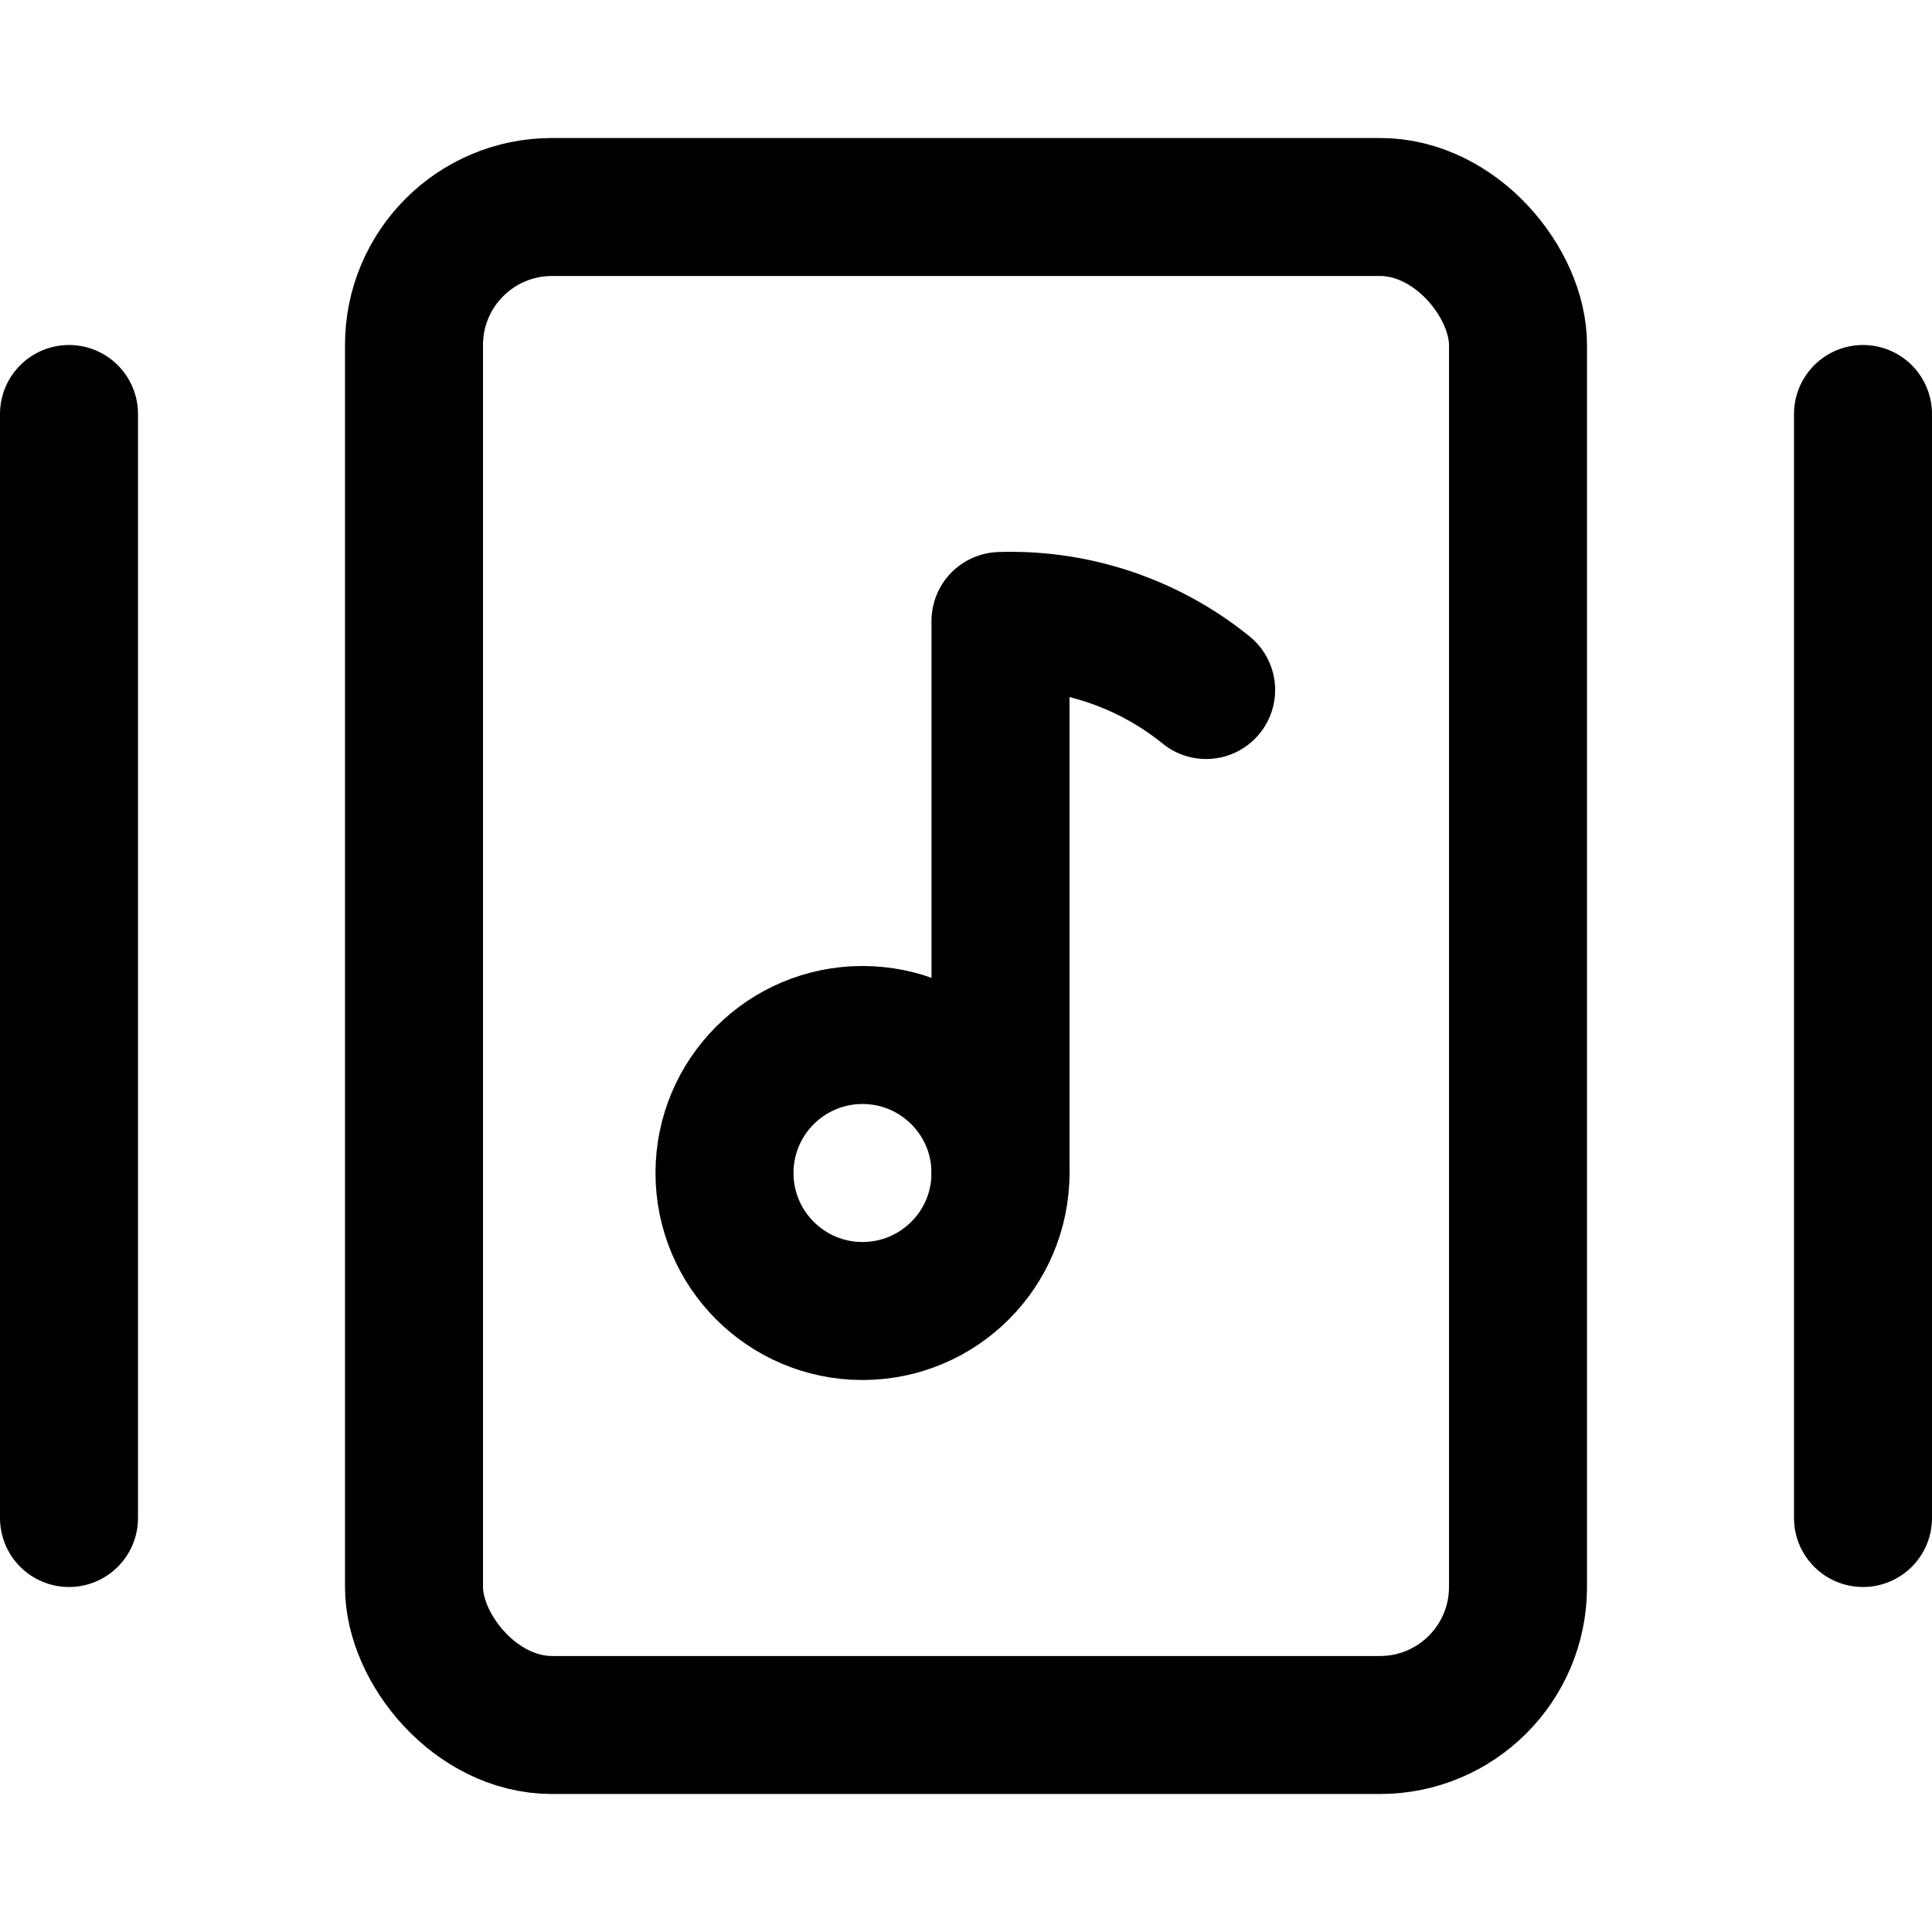
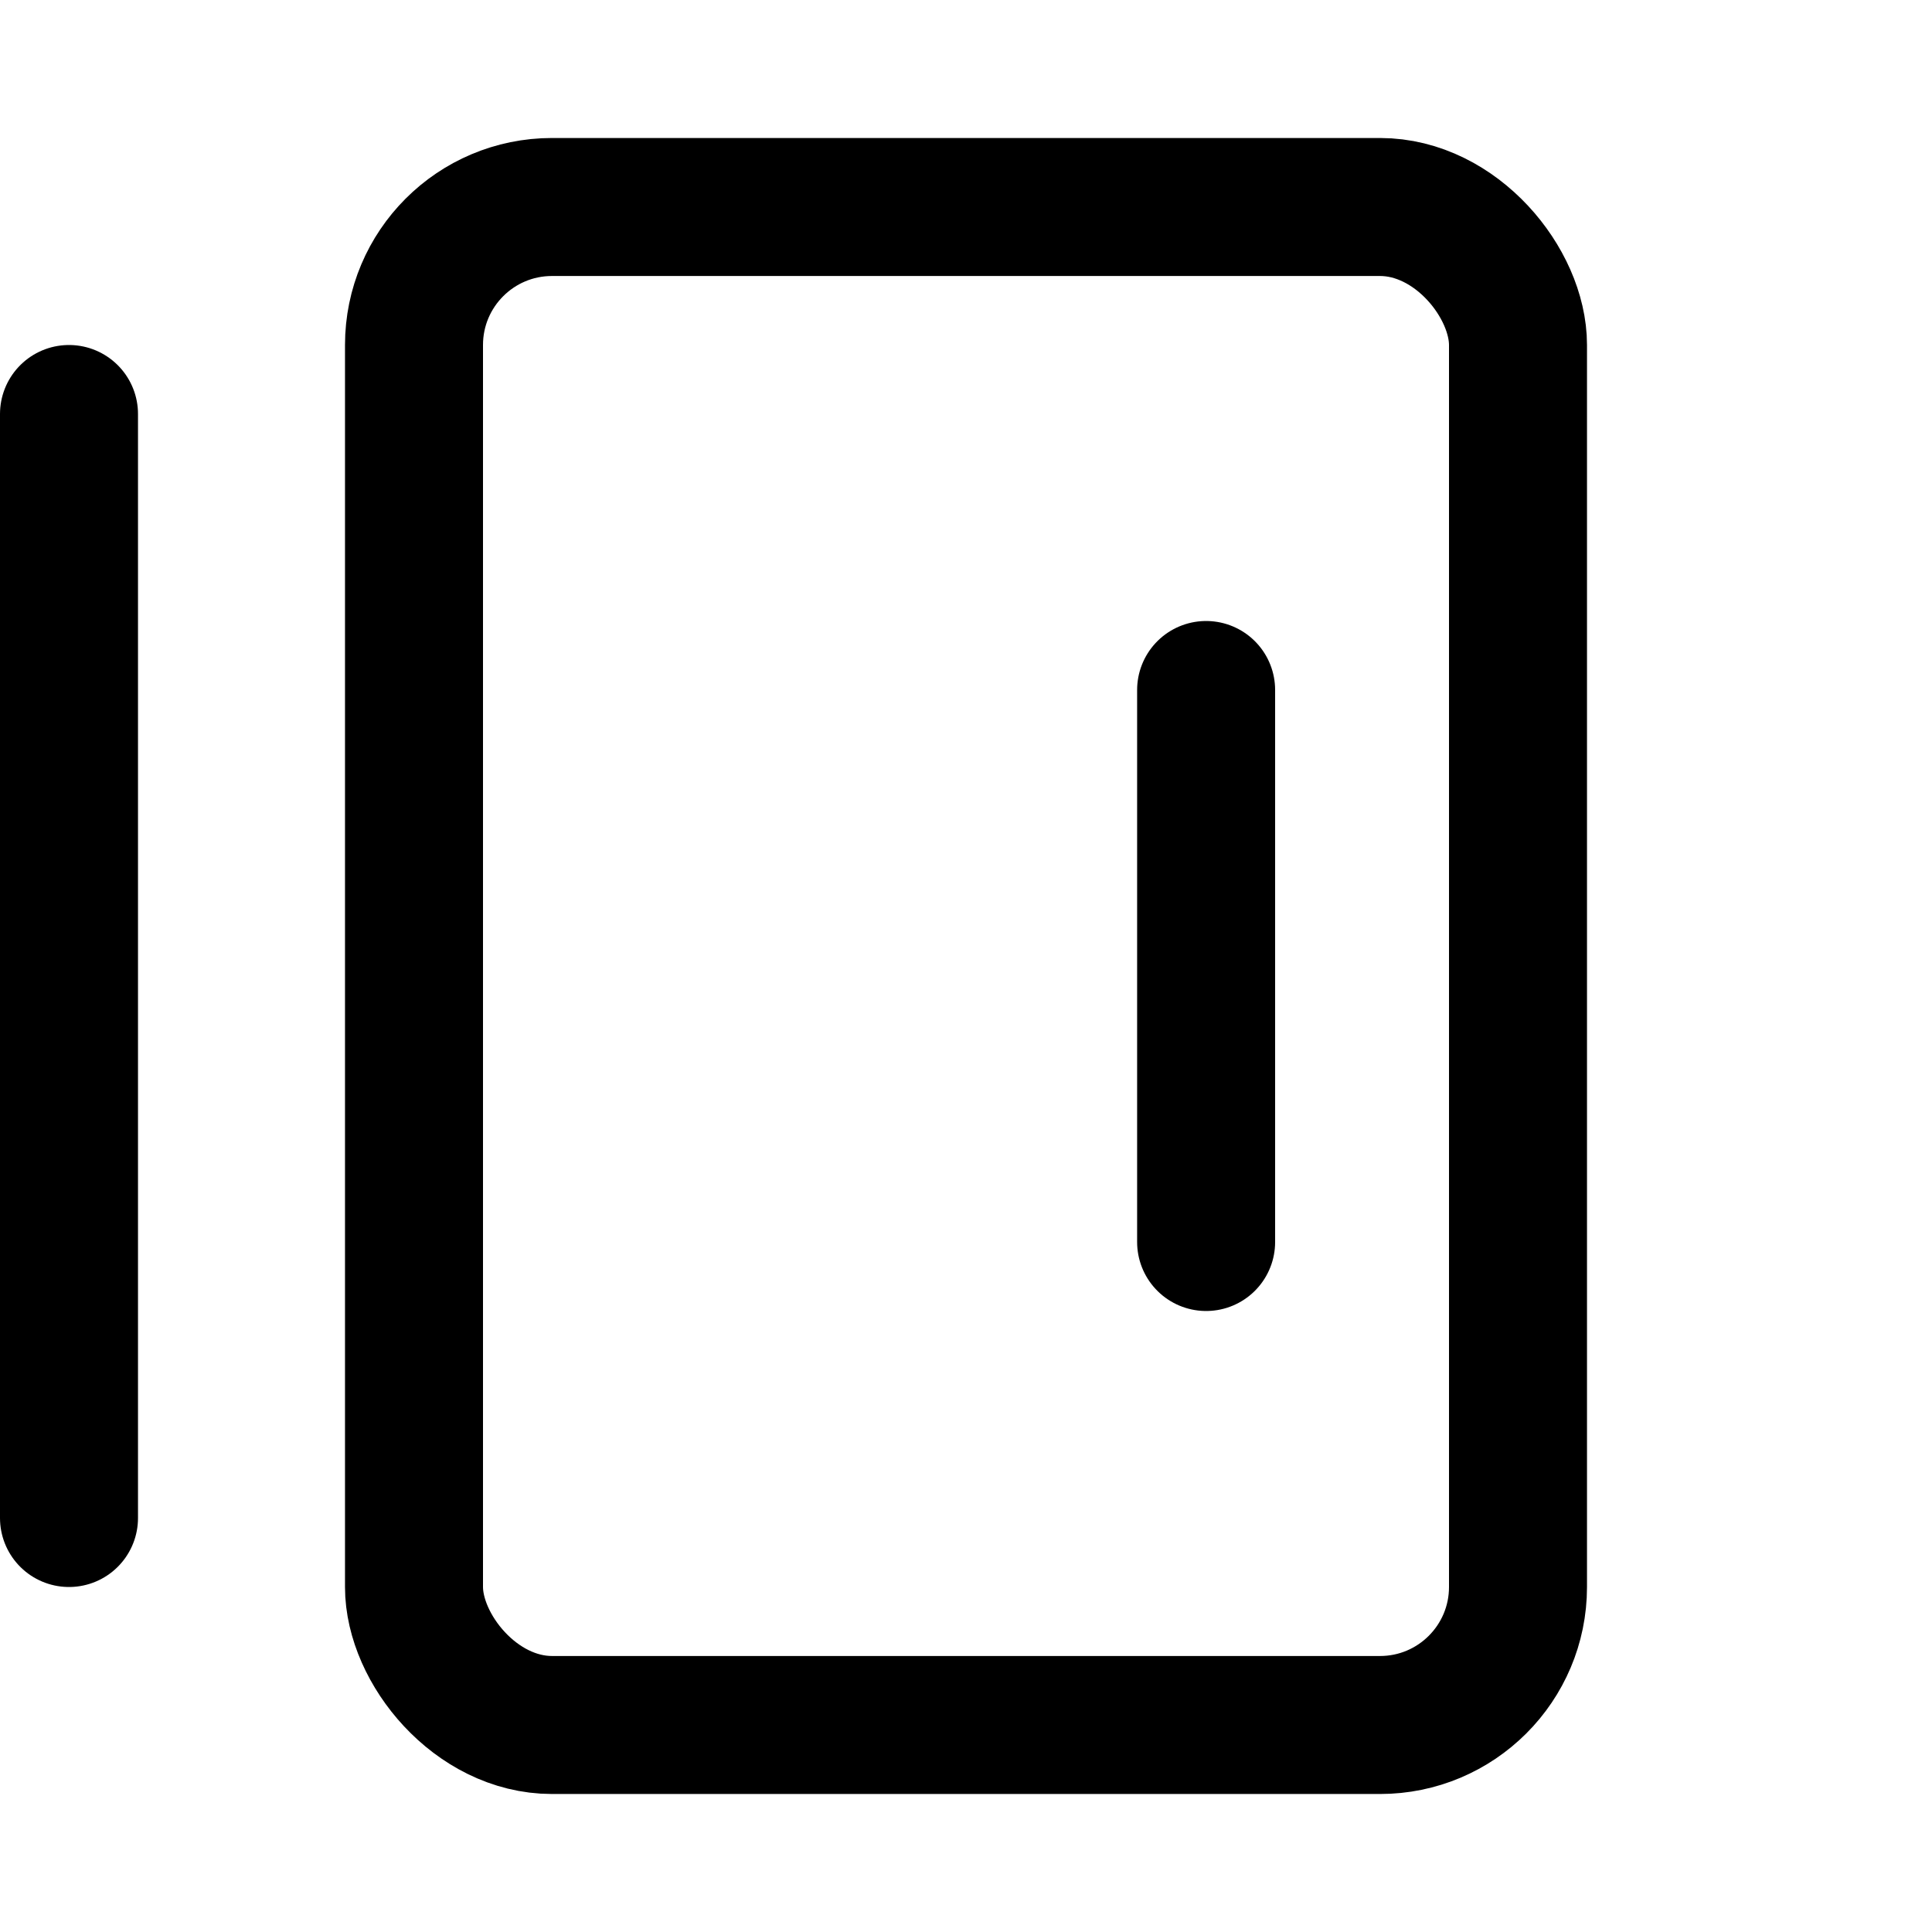
<svg xmlns="http://www.w3.org/2000/svg" viewBox="0 0 14 14">
  <g transform="matrix(1,0,0,1,0,0)">
    <g>
-       <circle cx="6.25" cy="8.5" r="1" style="fill: none;stroke: #000000;stroke-linecap: round;stroke-linejoin: round" />
-       <path d="M8.74,5A2.25,2.25,0,0,0,7.25,4.5v4" style="fill: none;stroke: #000000;stroke-linecap: round;stroke-linejoin: round" />
+       <path d="M8.74,5v4" style="fill: none;stroke: #000000;stroke-linecap: round;stroke-linejoin: round" />
      <rect x="3" y="1.5" width="8" height="11" rx="1" style="fill: none;stroke: #000000;stroke-linecap: round;stroke-linejoin: round" />
      <line x1="0.5" y1="3" x2="0.5" y2="11" style="fill: none;stroke: #000000;stroke-linecap: round;stroke-linejoin: round" />
-       <line x1="13.5" y1="3" x2="13.5" y2="11" style="fill: none;stroke: #000000;stroke-linecap: round;stroke-linejoin: round" />
    </g>
  </g>
</svg>